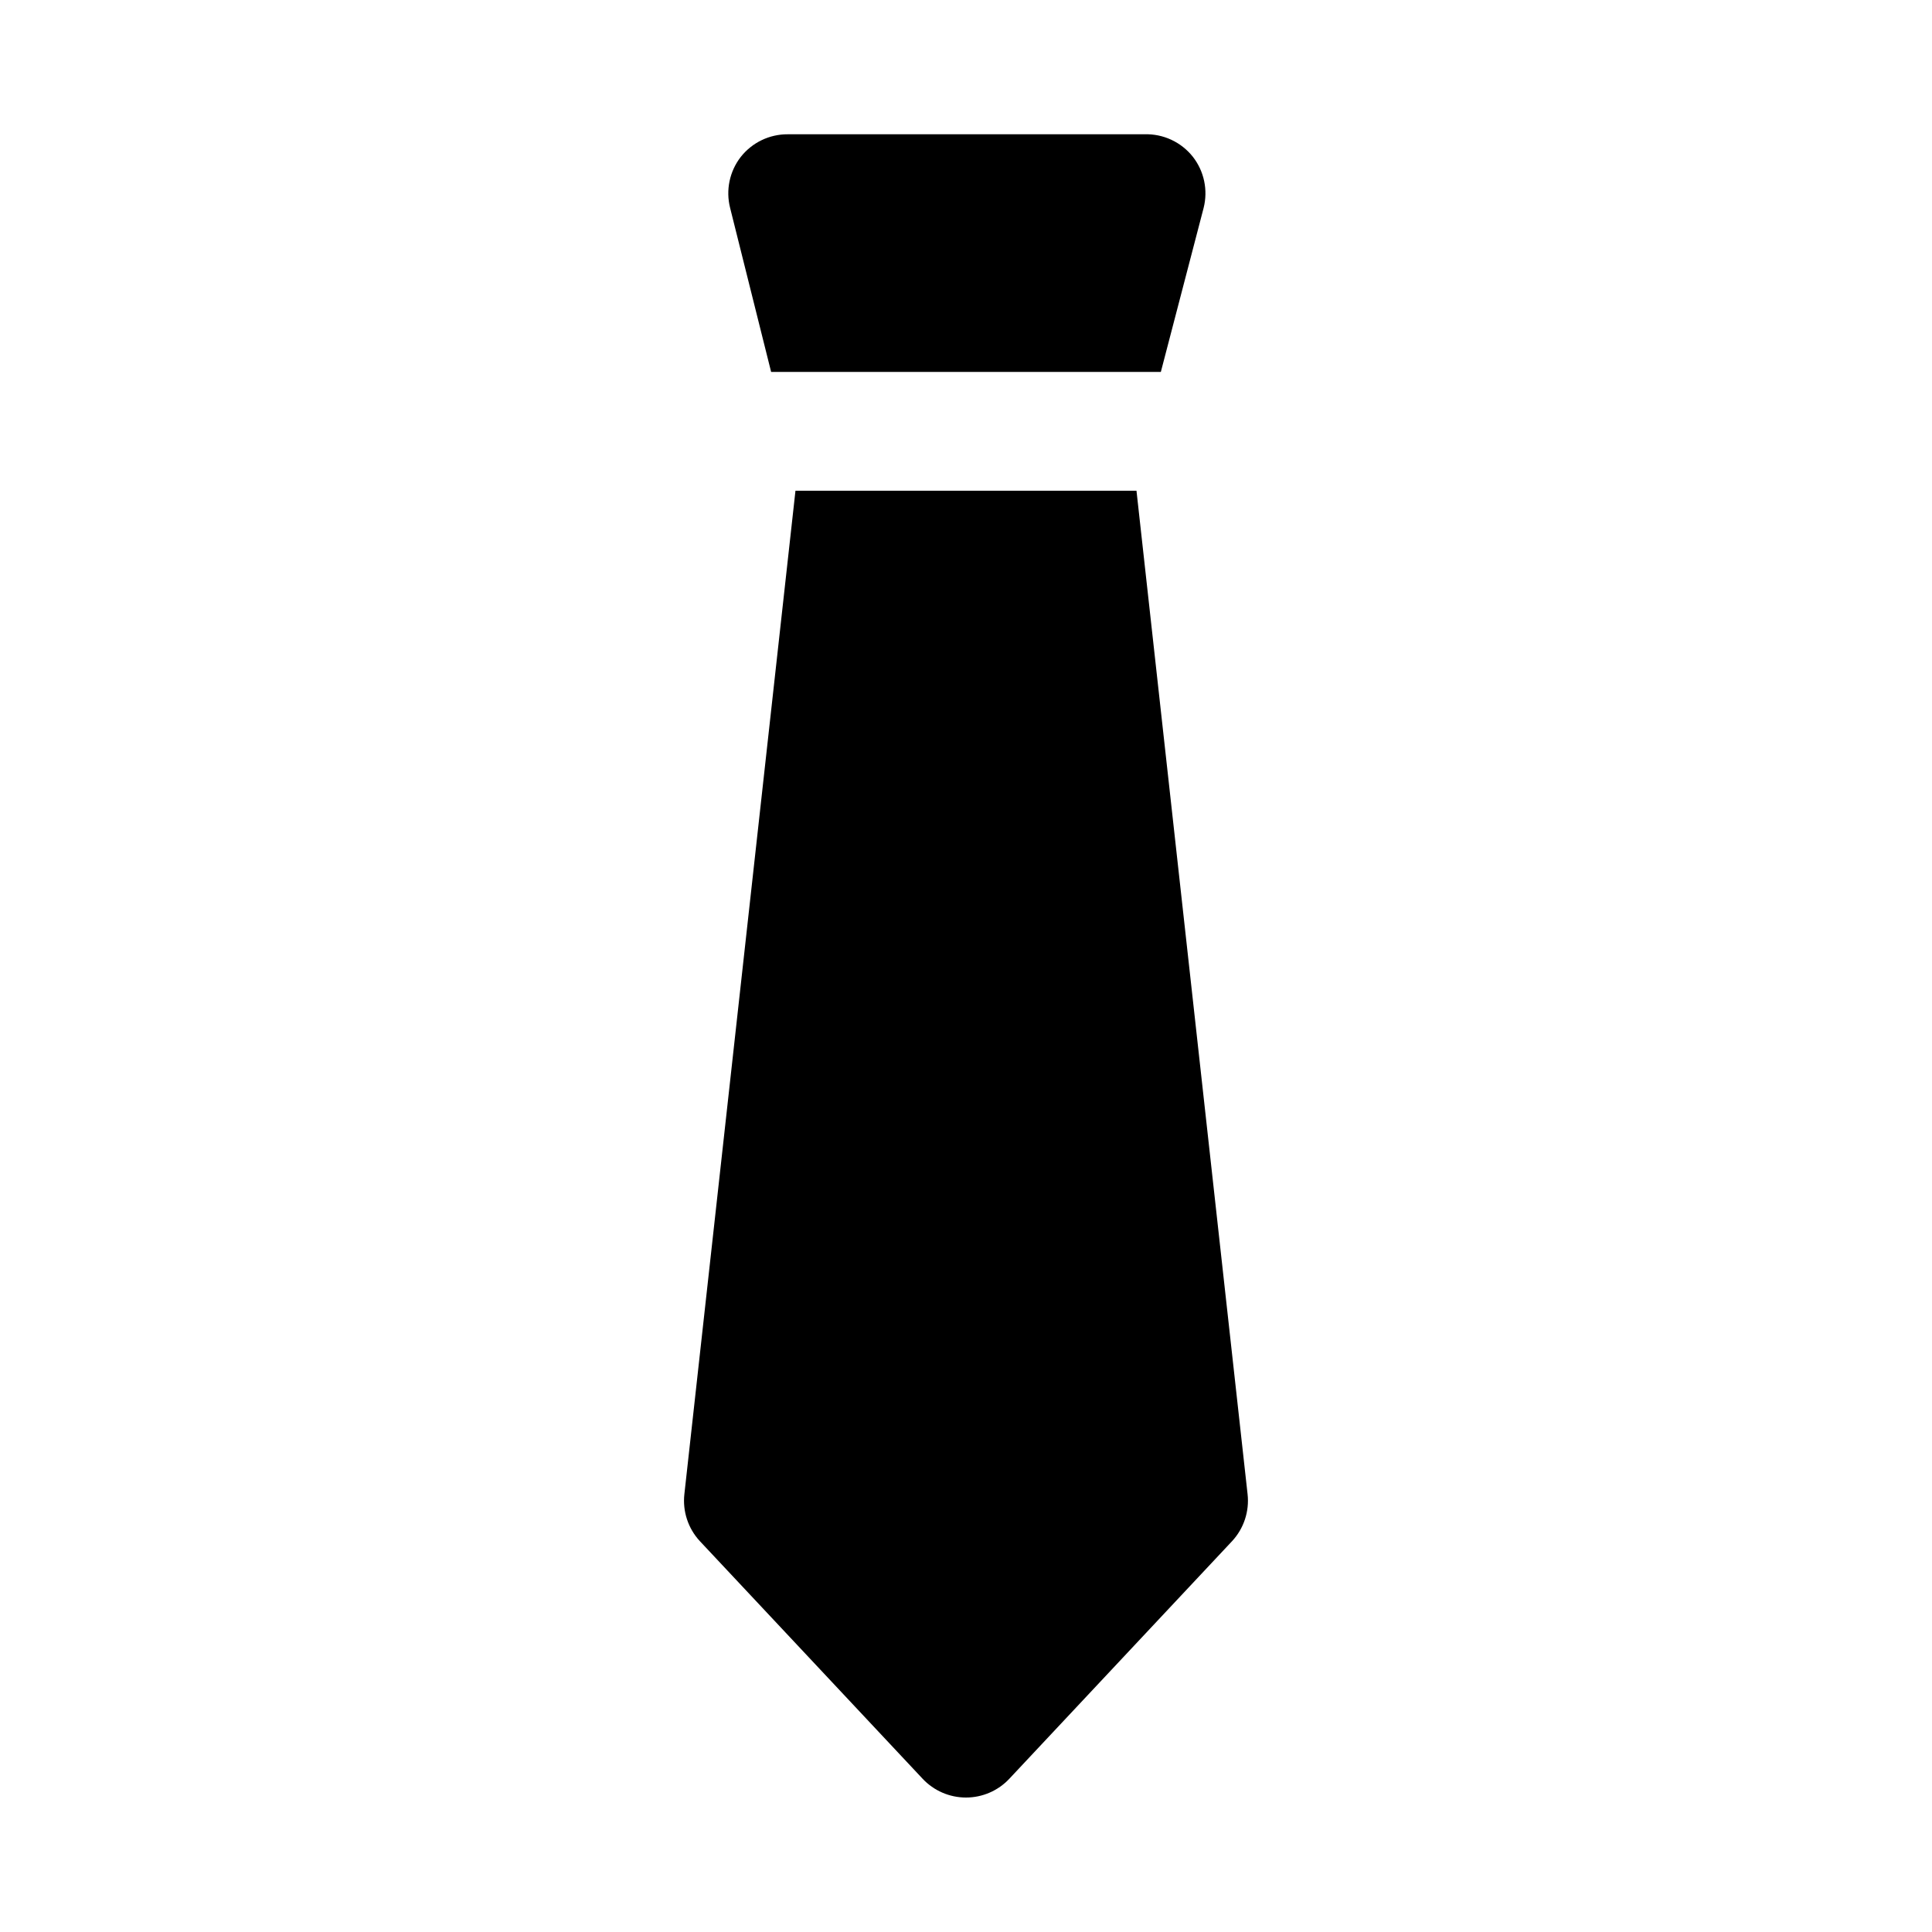
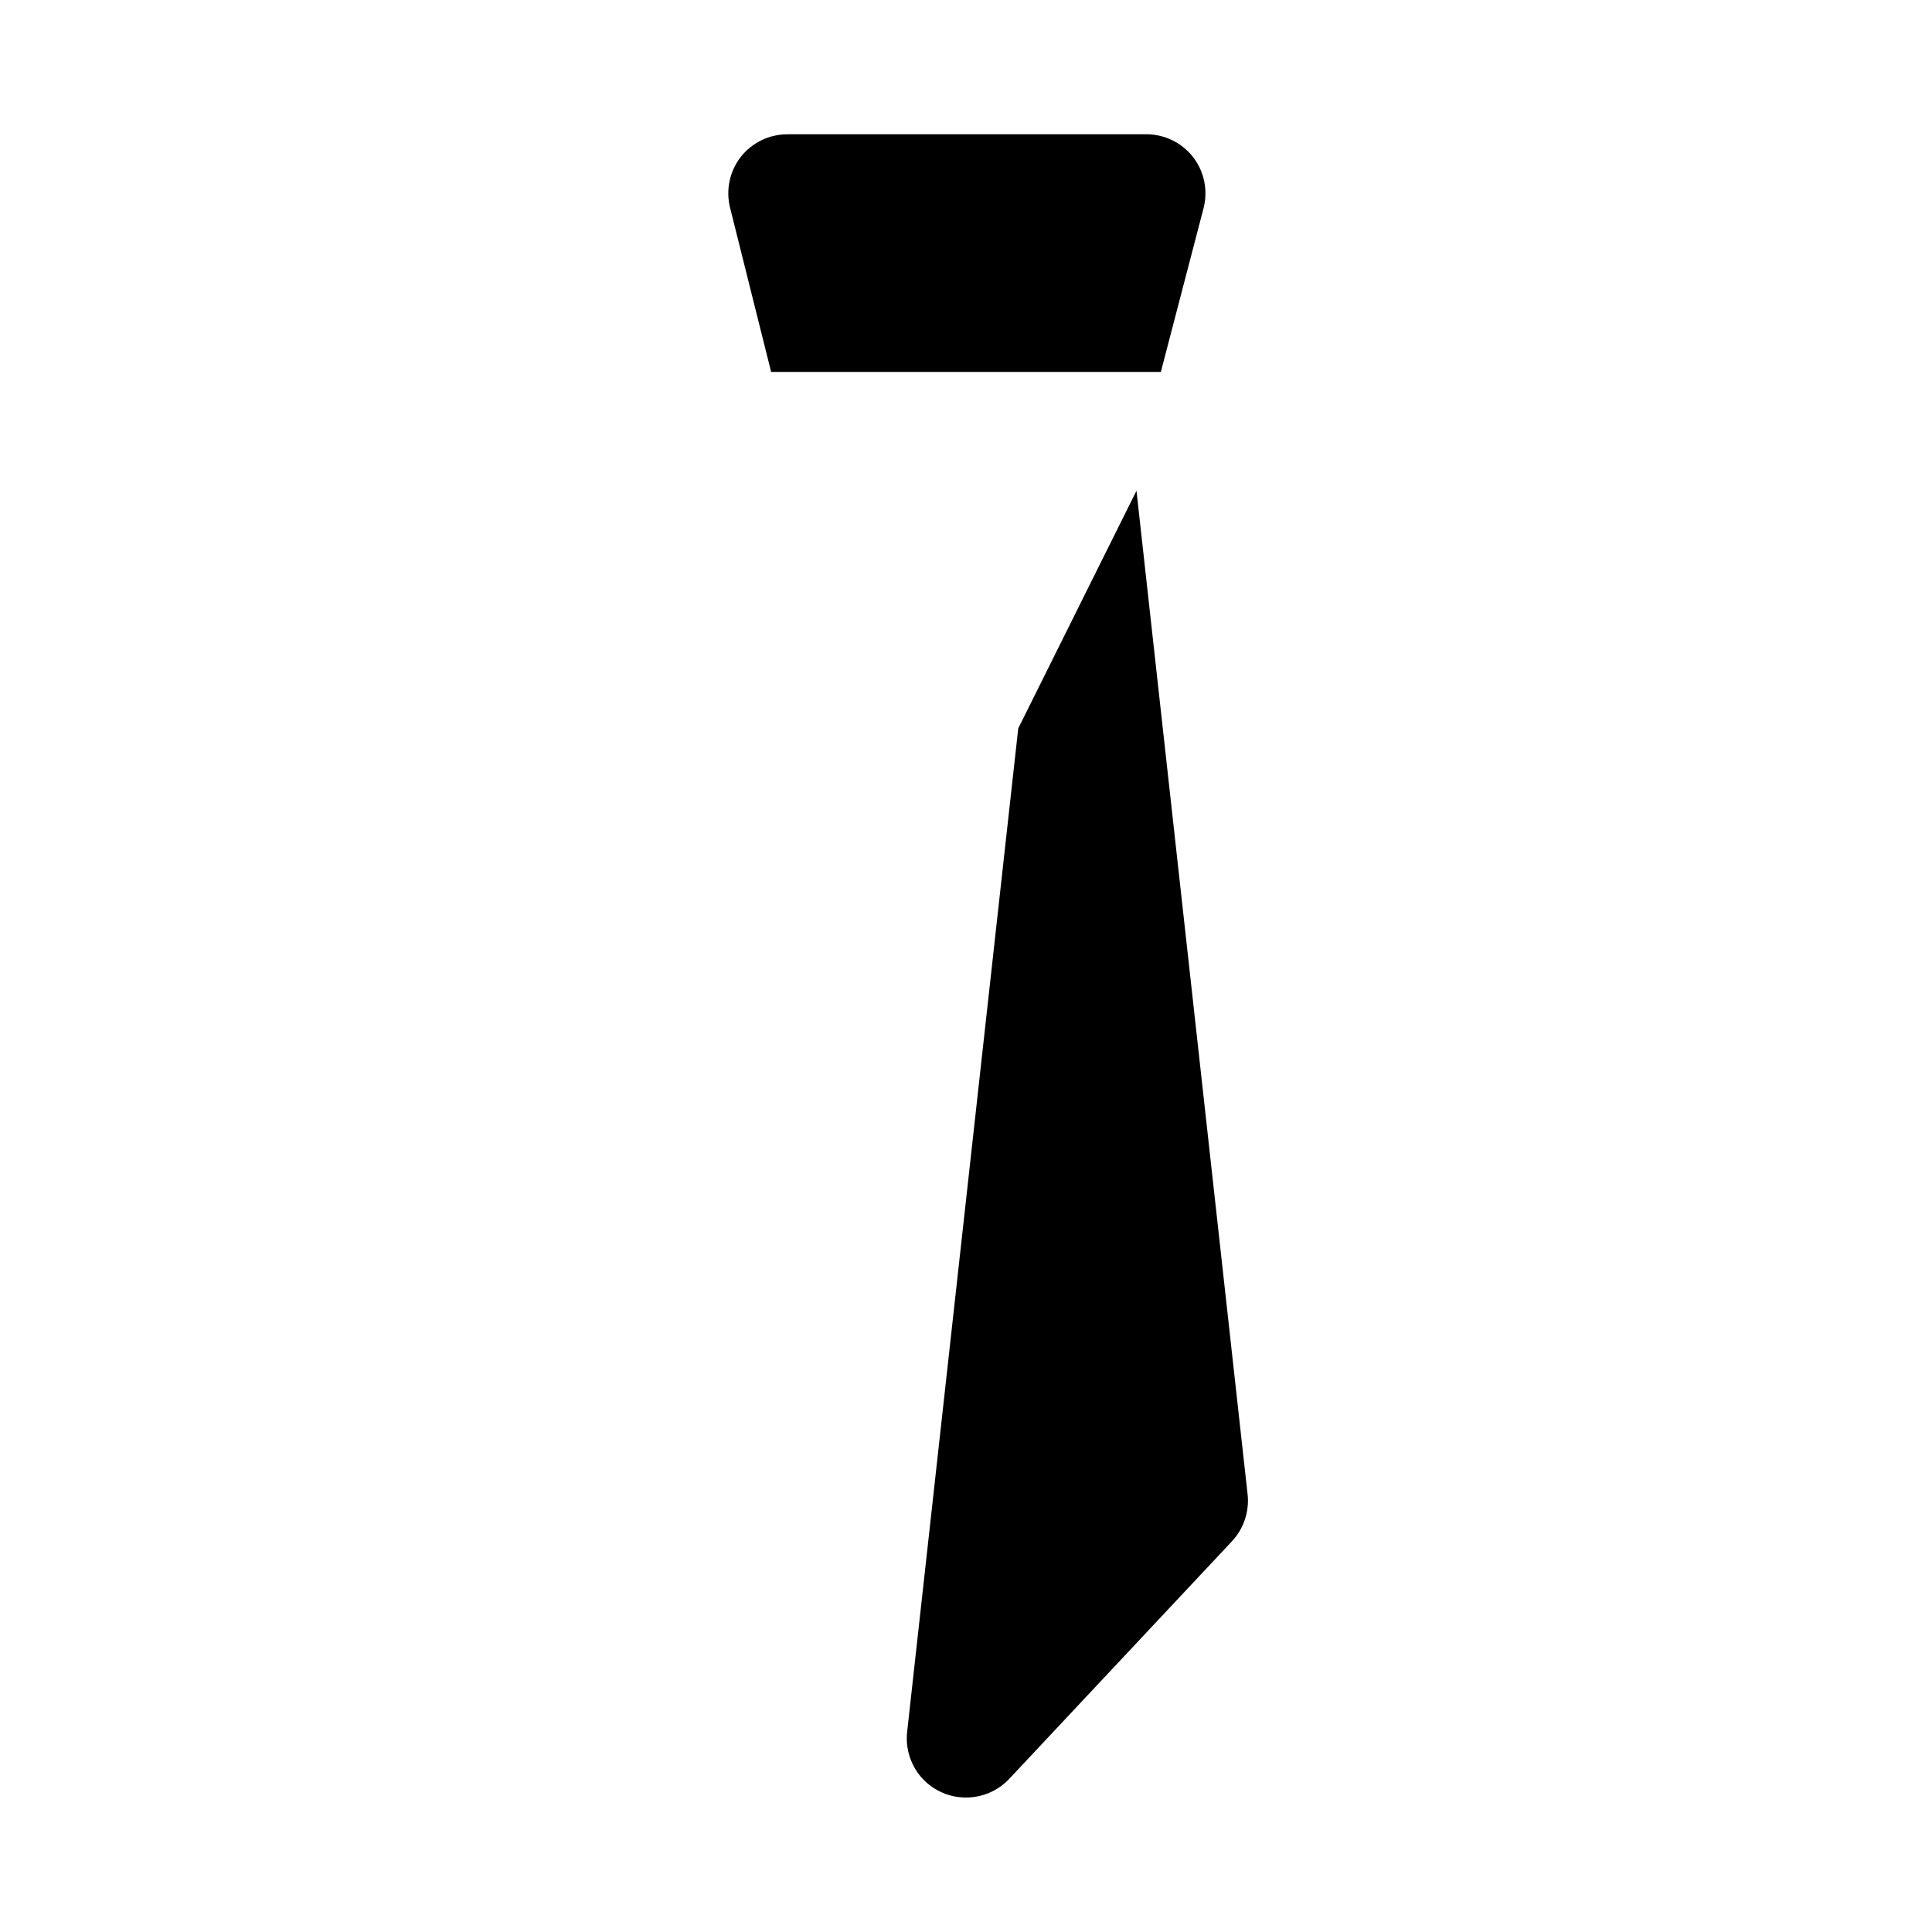
<svg xmlns="http://www.w3.org/2000/svg" fill="#000000" width="800px" height="800px" version="1.1" viewBox="144 144 512 512">
-   <path d="m445.18 274.05 29.441 265.92c0.508 4.543-0.988 9.082-4.094 12.438l-59.039 62.977c-2.977 3.176-7.137 4.981-11.492 4.981s-8.52-1.805-11.496-4.981l-59.039-62.977c-3.106-3.356-4.598-7.894-4.094-12.438l29.441-265.92zm-96.824-31.488h103.28l11.336-43.453c1.191-4.711 0.148-9.707-2.836-13.539-3.106-3.938-7.898-6.16-12.91-5.984h-94.465c-4.844-0.027-9.434 2.18-12.438 5.984-2.984 3.832-4.027 8.828-2.832 13.539z" />
+   <path d="m445.18 274.05 29.441 265.92c0.508 4.543-0.988 9.082-4.094 12.438l-59.039 62.977c-2.977 3.176-7.137 4.981-11.492 4.981s-8.52-1.805-11.496-4.981c-3.106-3.356-4.598-7.894-4.094-12.438l29.441-265.92zm-96.824-31.488h103.28l11.336-43.453c1.191-4.711 0.148-9.707-2.836-13.539-3.106-3.938-7.898-6.16-12.91-5.984h-94.465c-4.844-0.027-9.434 2.18-12.438 5.984-2.984 3.832-4.027 8.828-2.832 13.539z" />
</svg>